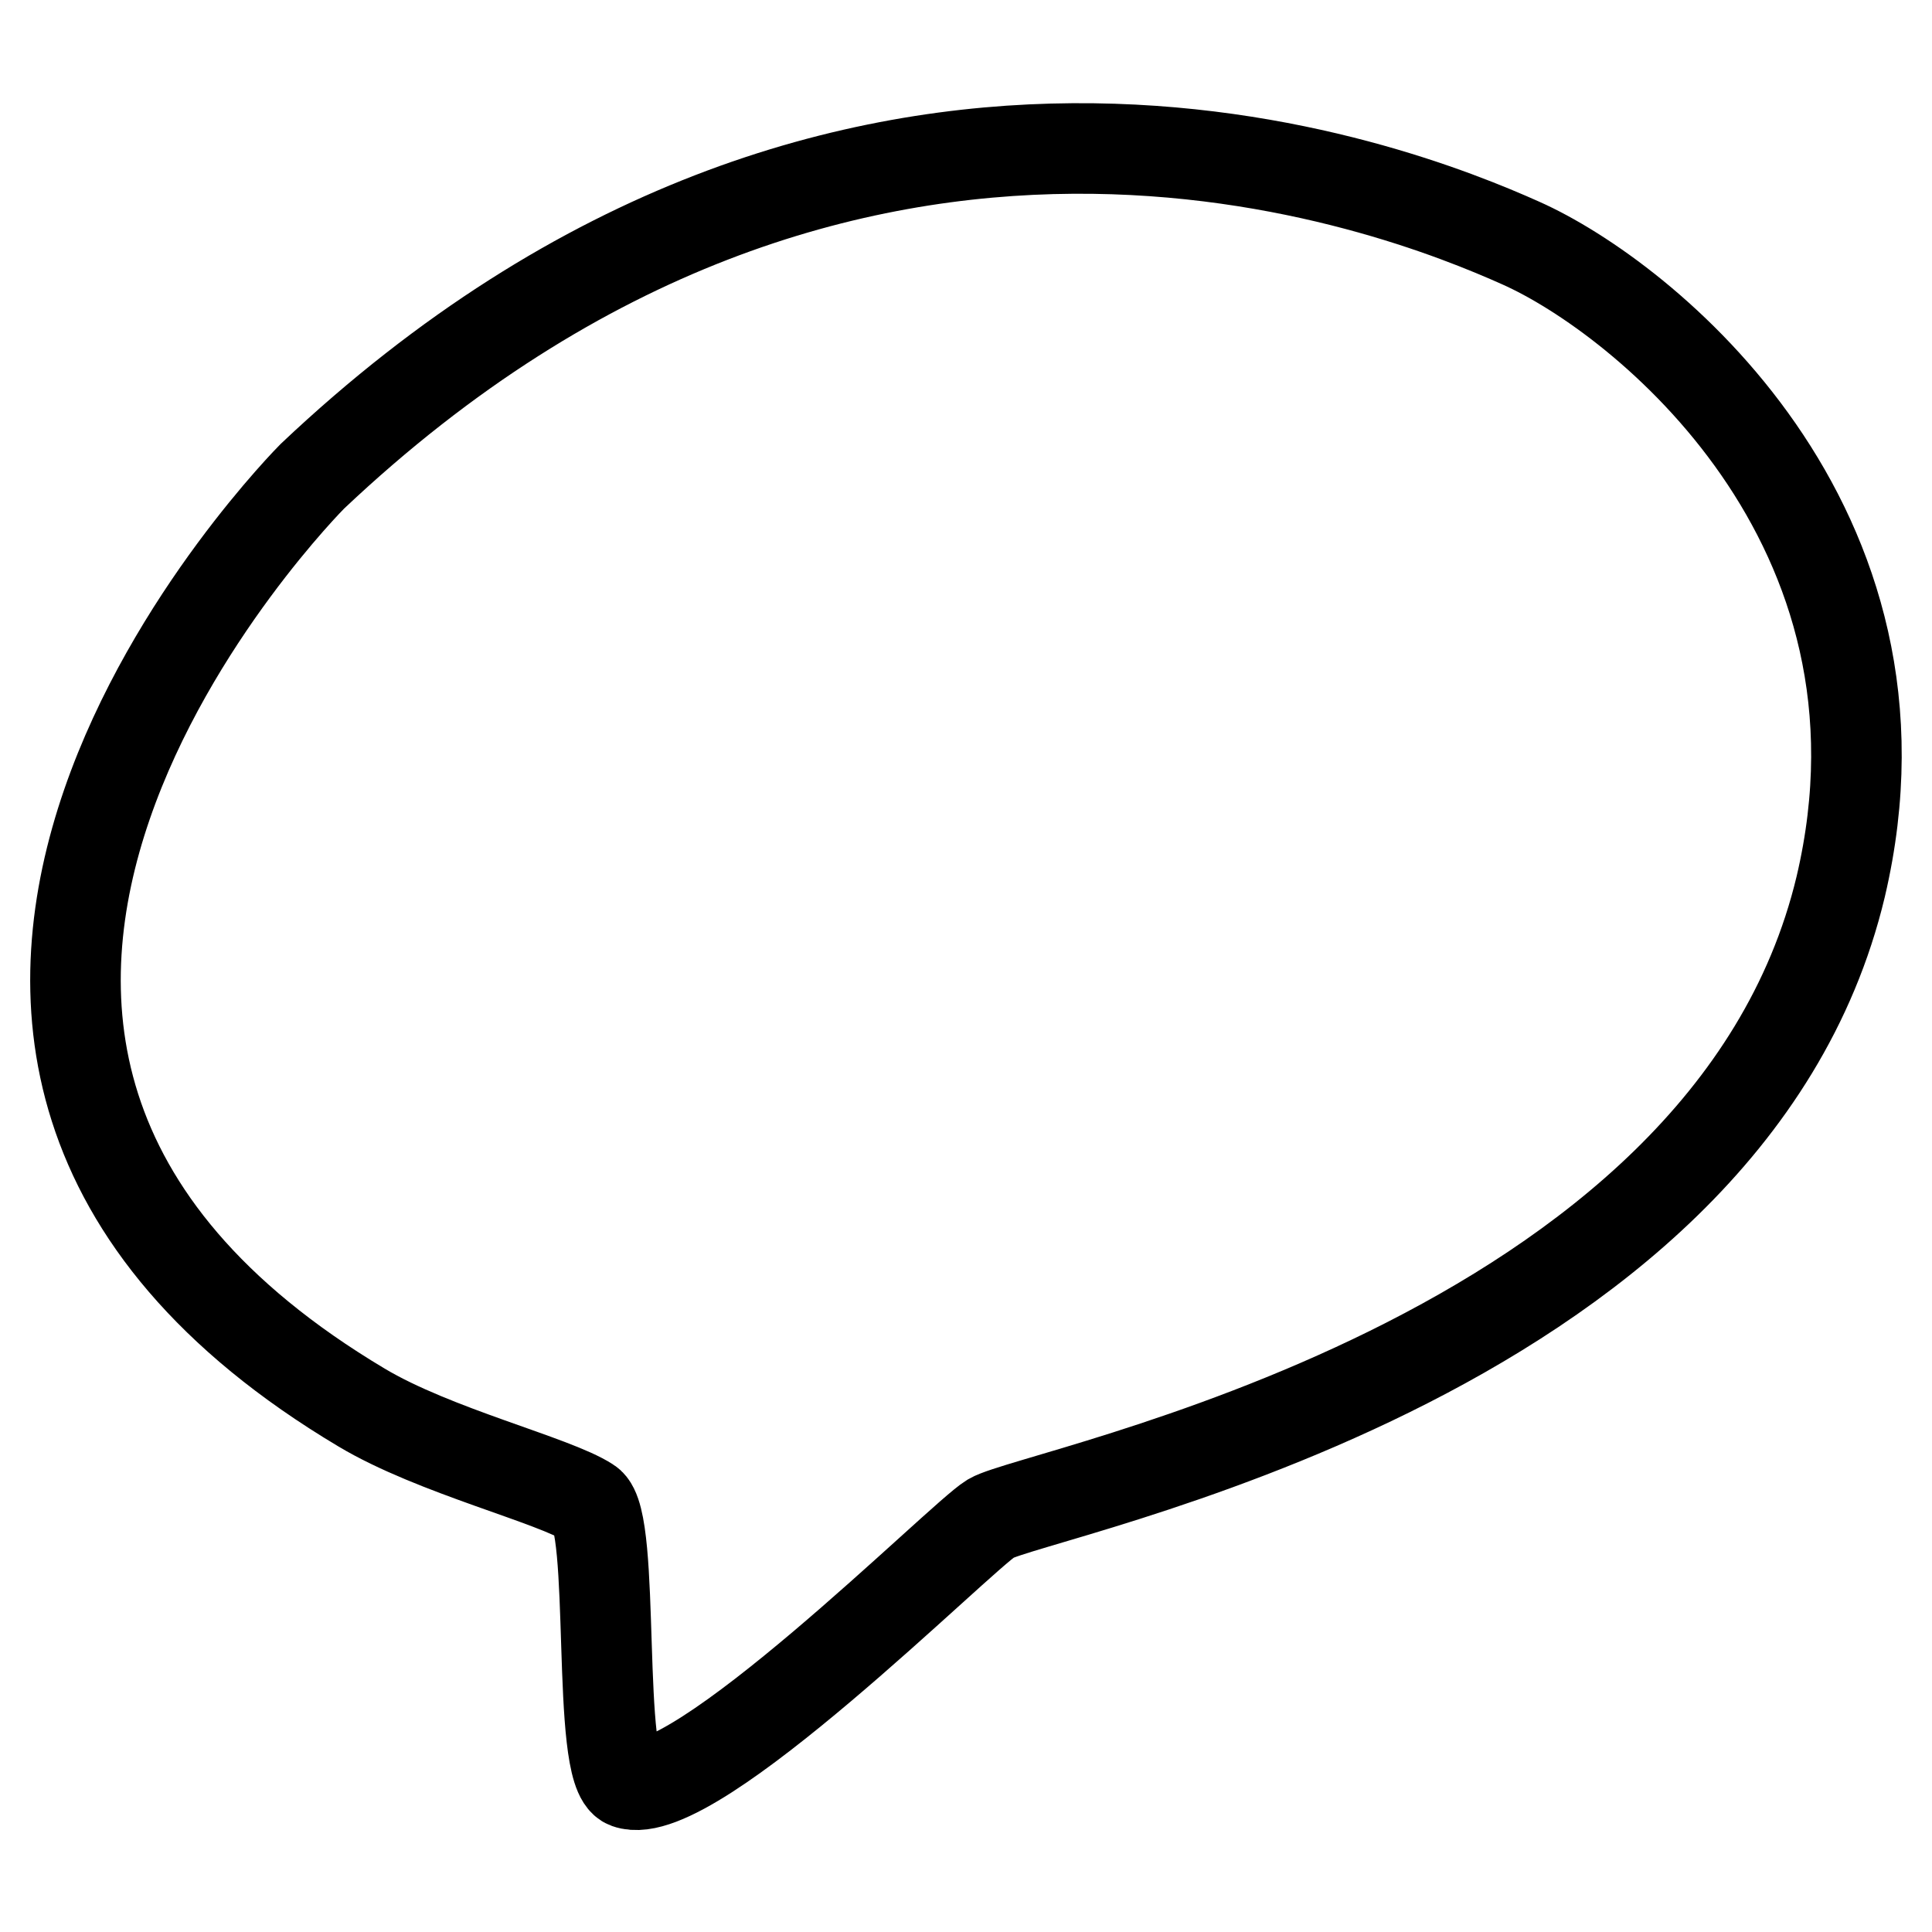
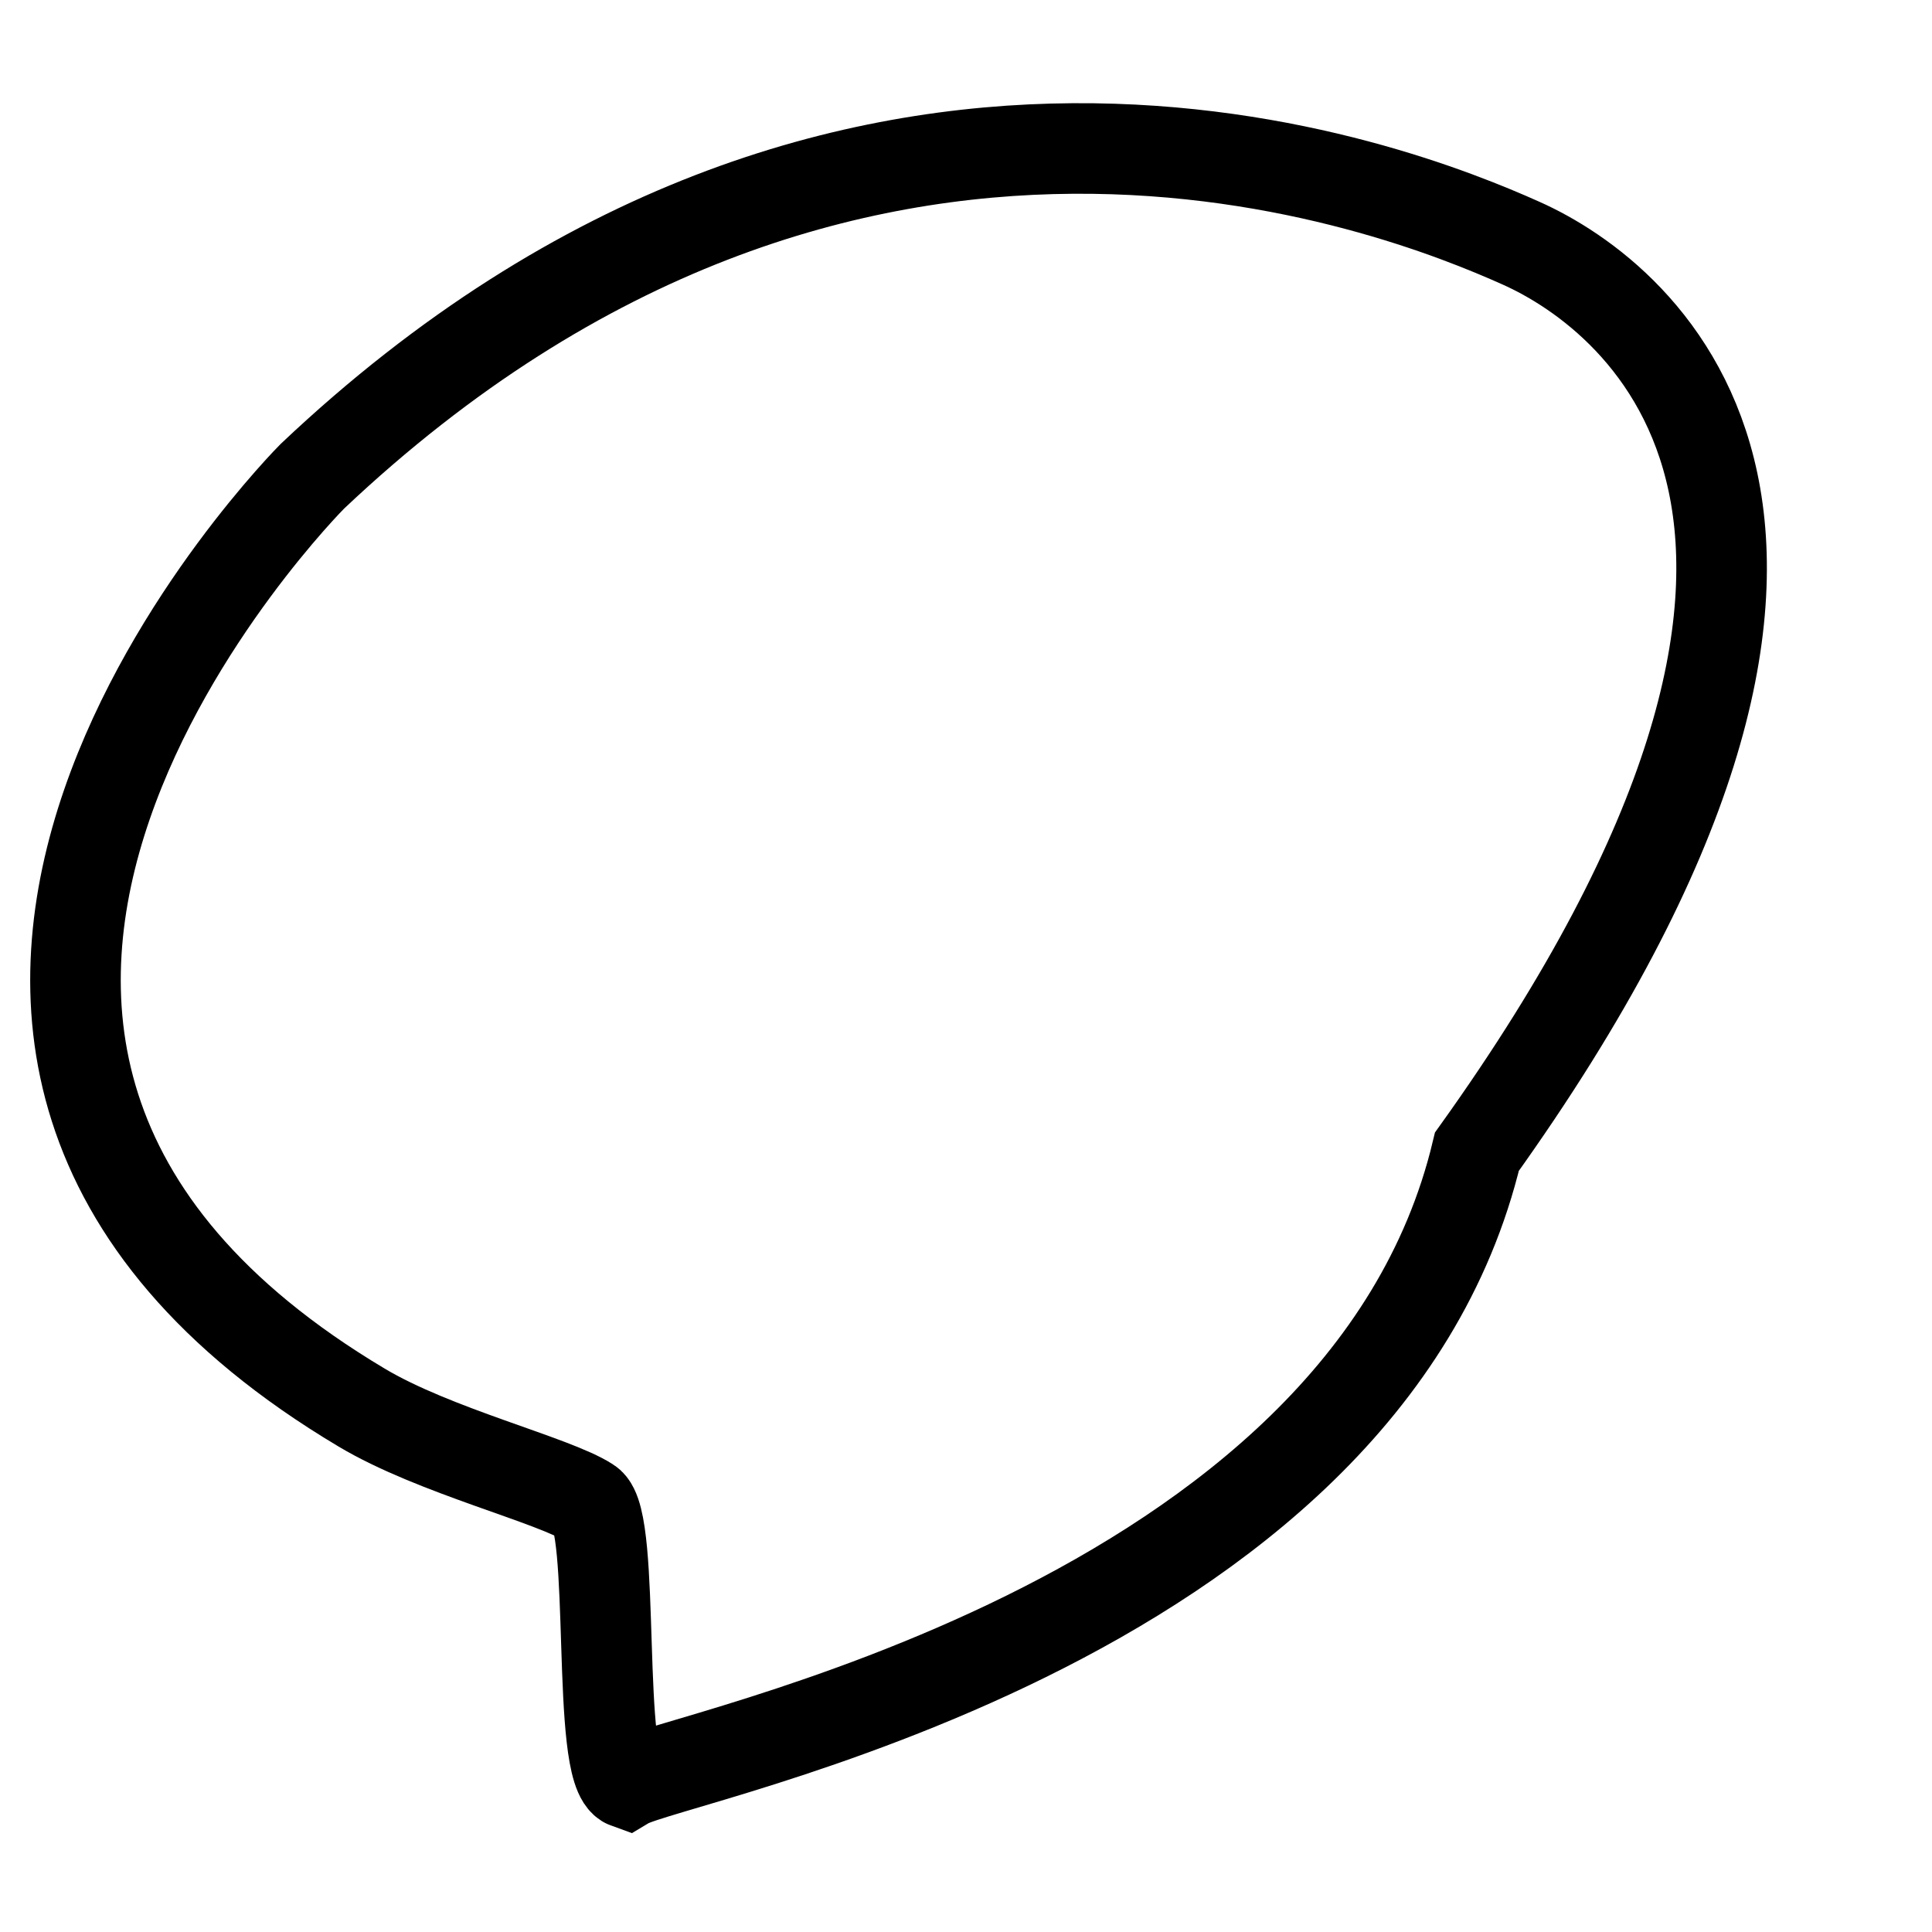
<svg xmlns="http://www.w3.org/2000/svg" version="1.1" x="0px" y="0px" viewBox="0 0 256 256" enable-background="new 0 0 256 256" xml:space="preserve">
  <g>
-     <path stroke-width="12" fill-opacity="0" stroke="#000000" d="M201.5,32.2C185.4,25,112.7-4.3,41.4,63.1c0,0-74.8,74.9,6.5,123.4c9.7,5.8,25.5,9.6,30.1,12.6 c3.7,2.3,0.9,35.7,5.1,37.2c8.6,3.1,44.2-32.7,48.2-35.1c5.9-3.5,97.5-20.5,112.6-83.7C255.2,69.5,217.7,39.4,201.5,32.2z" />
+     <path stroke-width="12" fill-opacity="0" stroke="#000000" d="M201.5,32.2C185.4,25,112.7-4.3,41.4,63.1c0,0-74.8,74.9,6.5,123.4c9.7,5.8,25.5,9.6,30.1,12.6 c3.7,2.3,0.9,35.7,5.1,37.2c5.9-3.5,97.5-20.5,112.6-83.7C255.2,69.5,217.7,39.4,201.5,32.2z" />
  </g>
</svg>